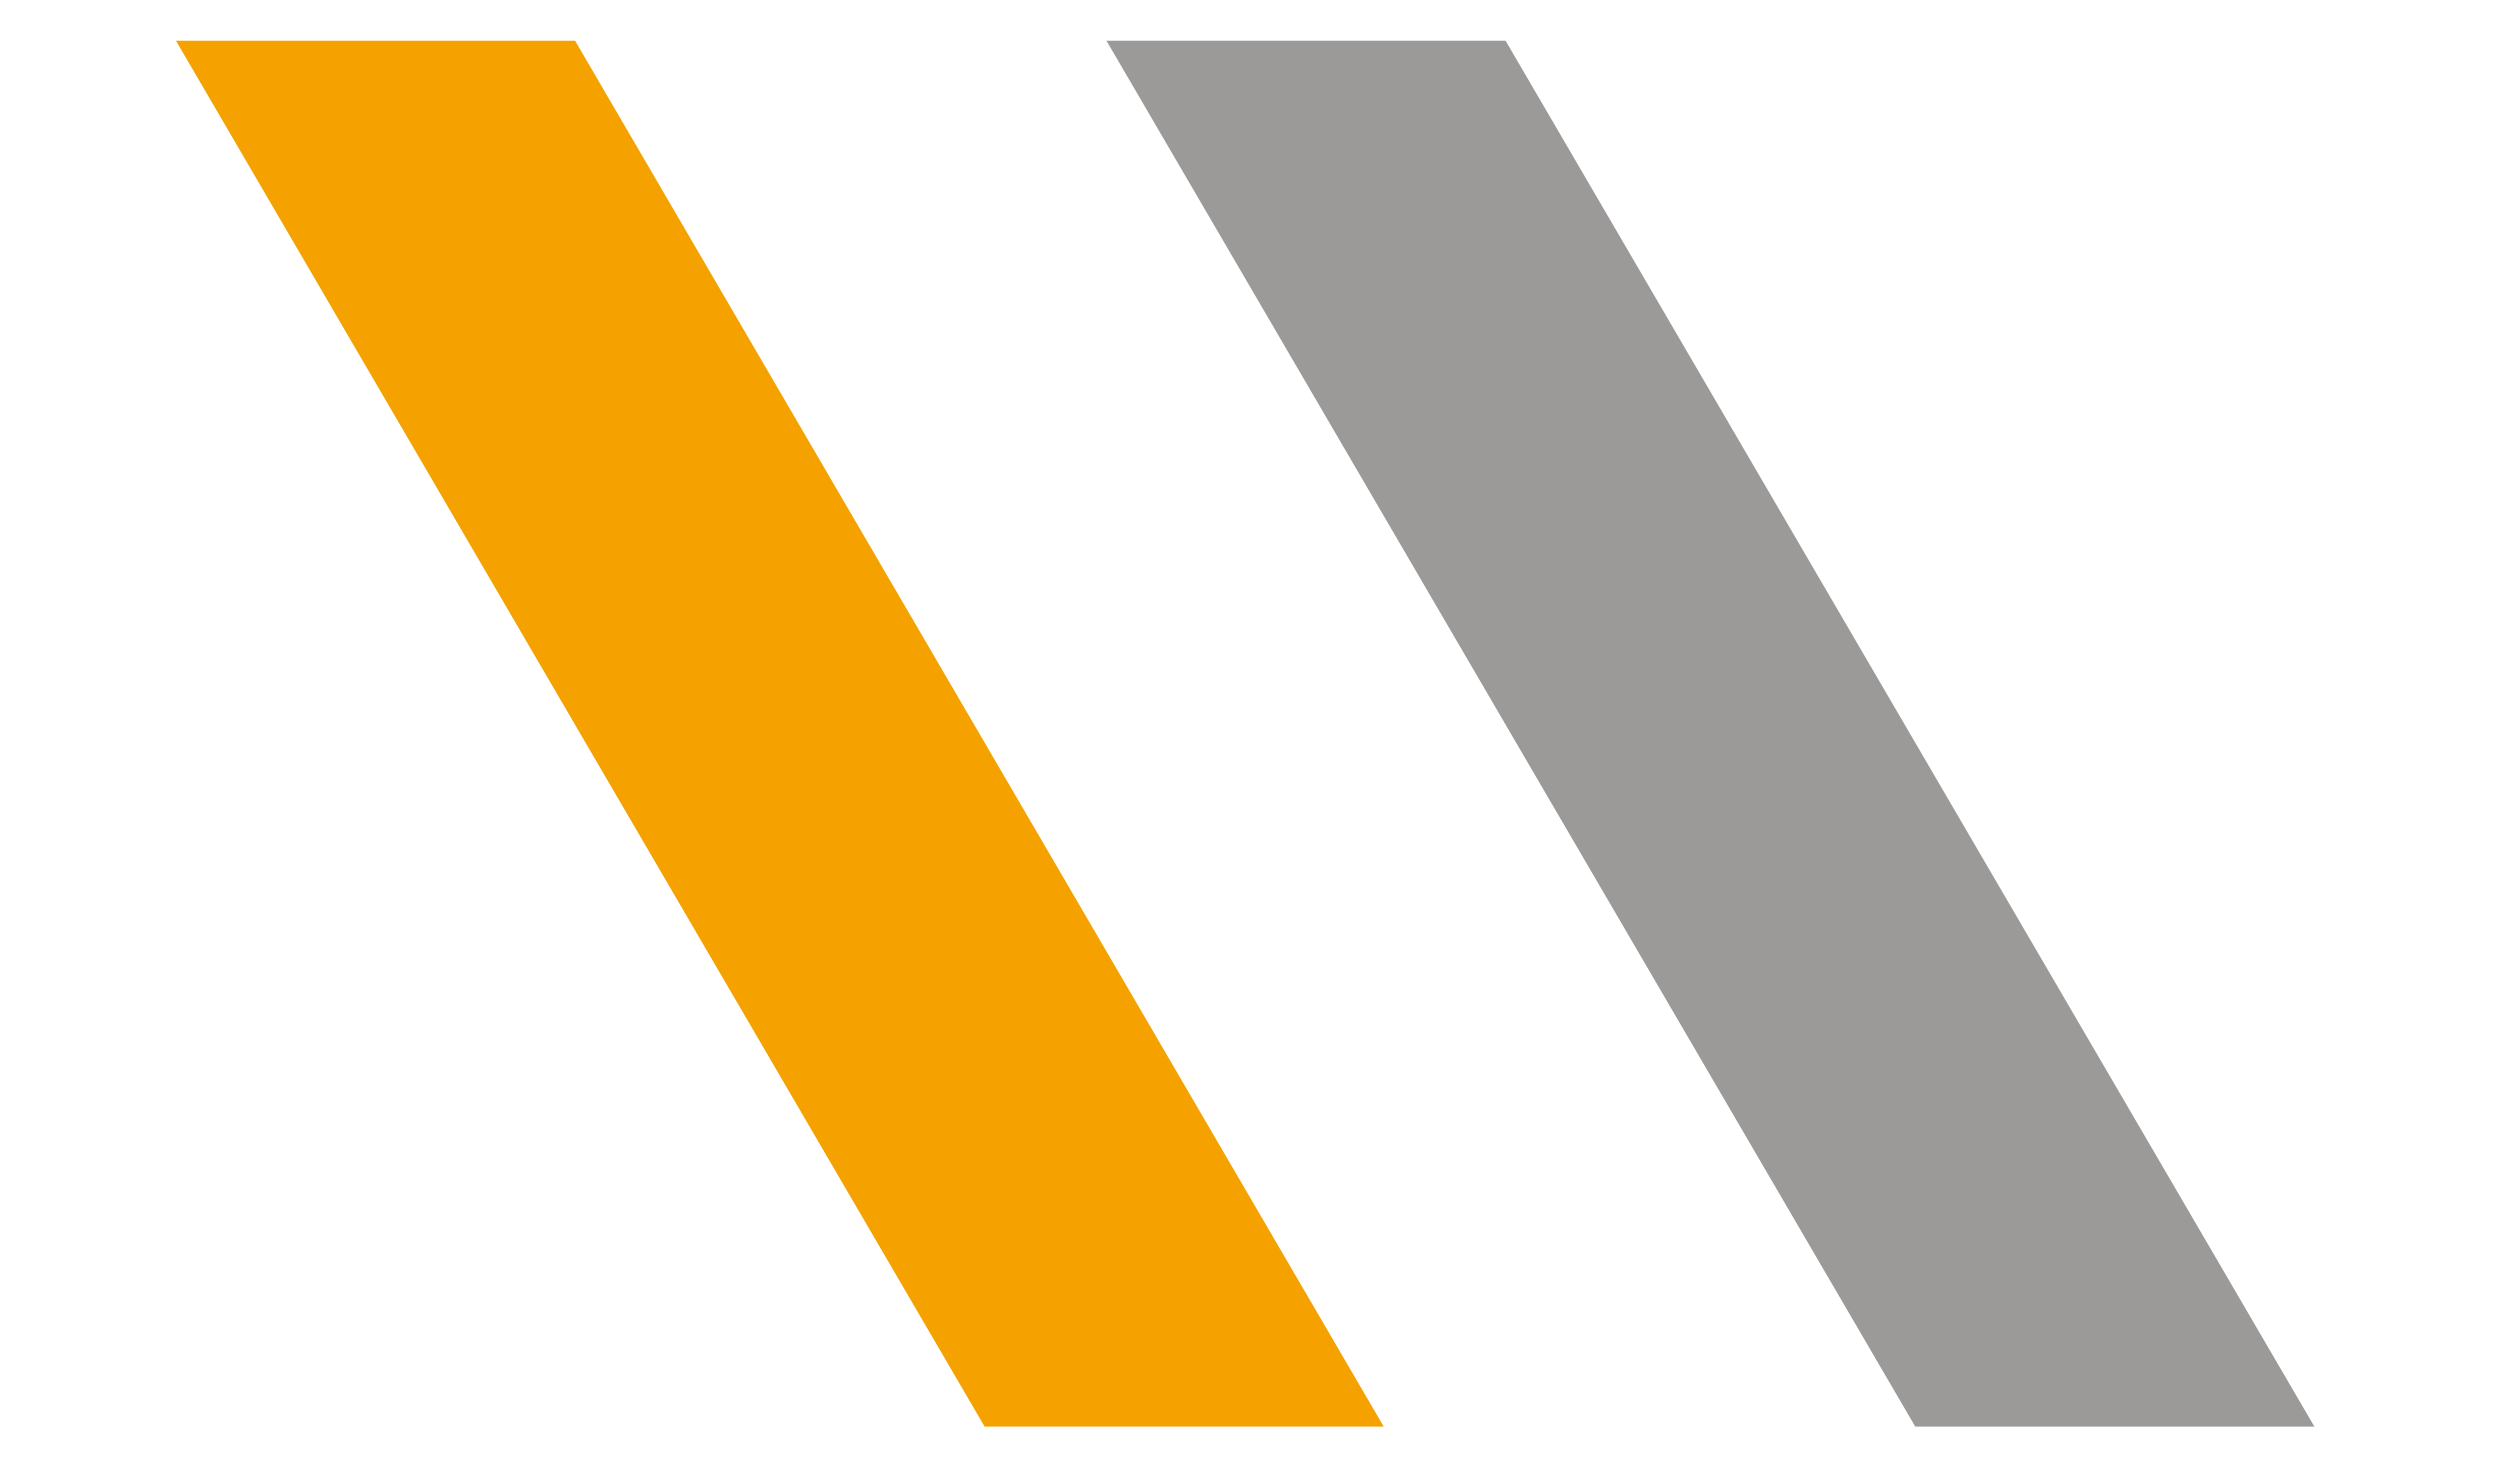
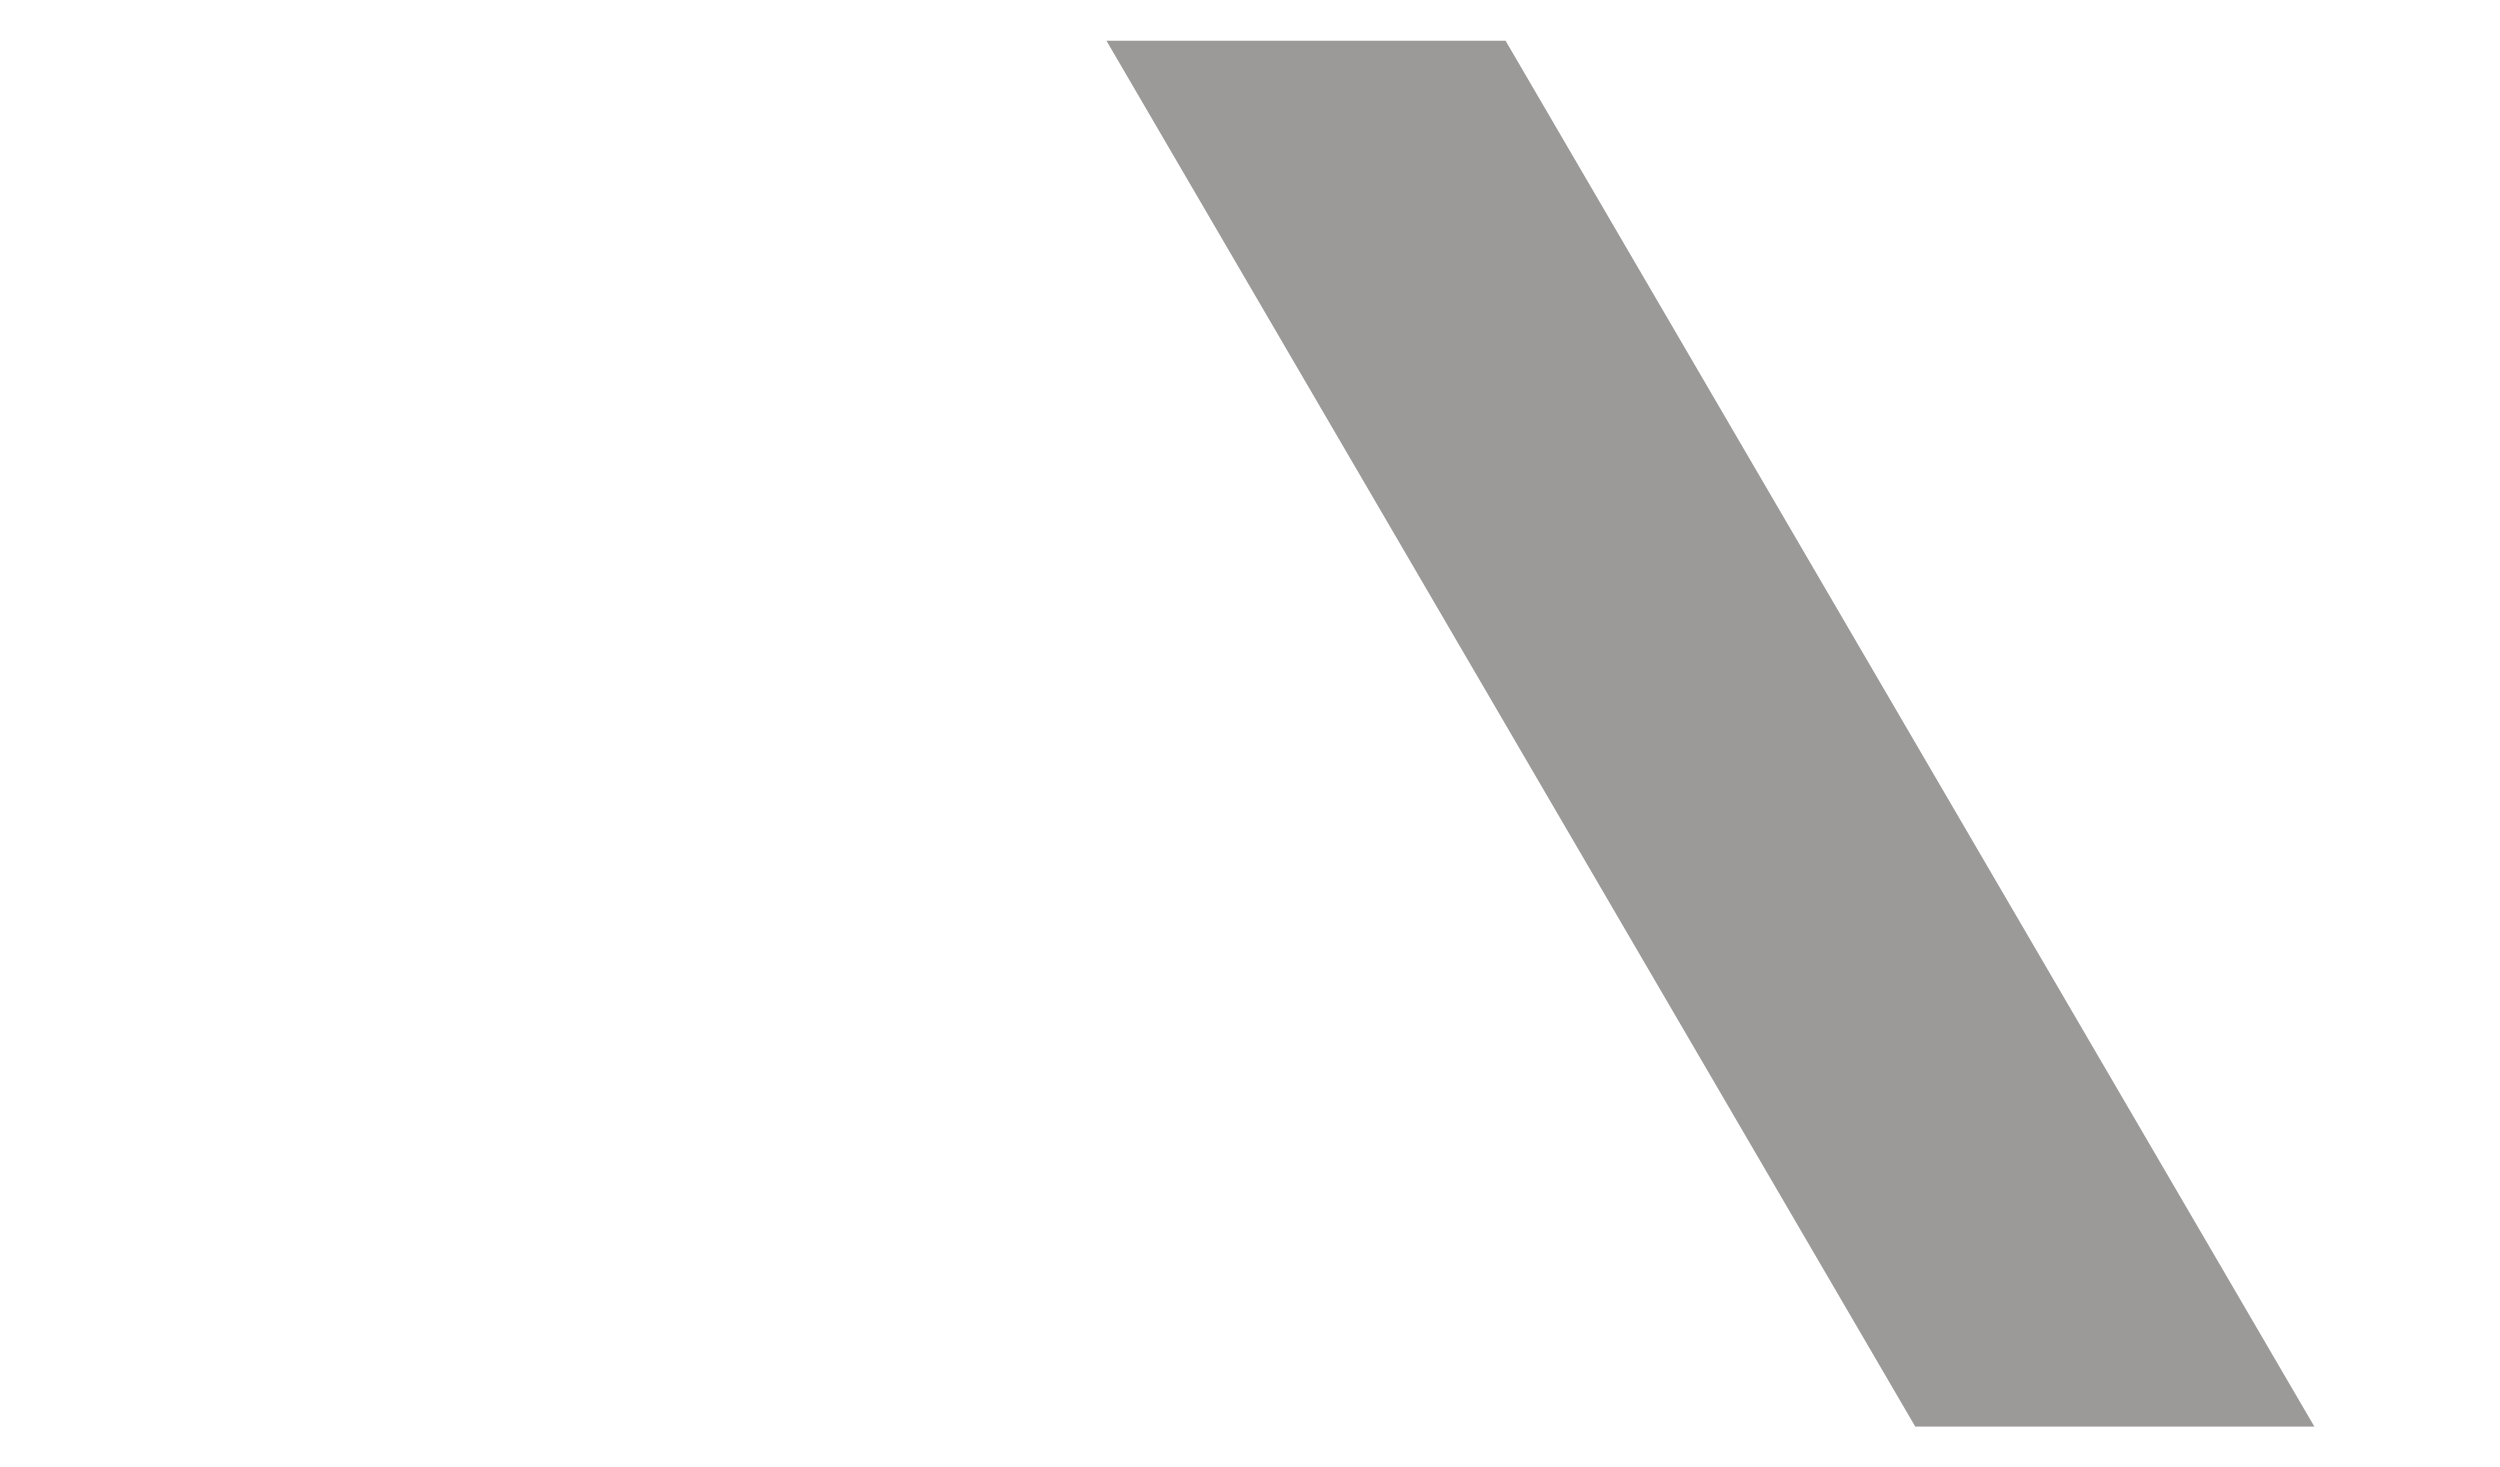
<svg xmlns="http://www.w3.org/2000/svg" width="46" height="27" viewBox="0 0 46 27" fill="none">
-   <path d="M25.461 26.25H18.117L3.238 0.75H10.582L25.461 26.25Z" fill="#F5A200" />
  <path d="M42.585 26.25H35.241L20.359 0.75H27.703L42.585 26.25Z" fill="#9C9A99" />
</svg>